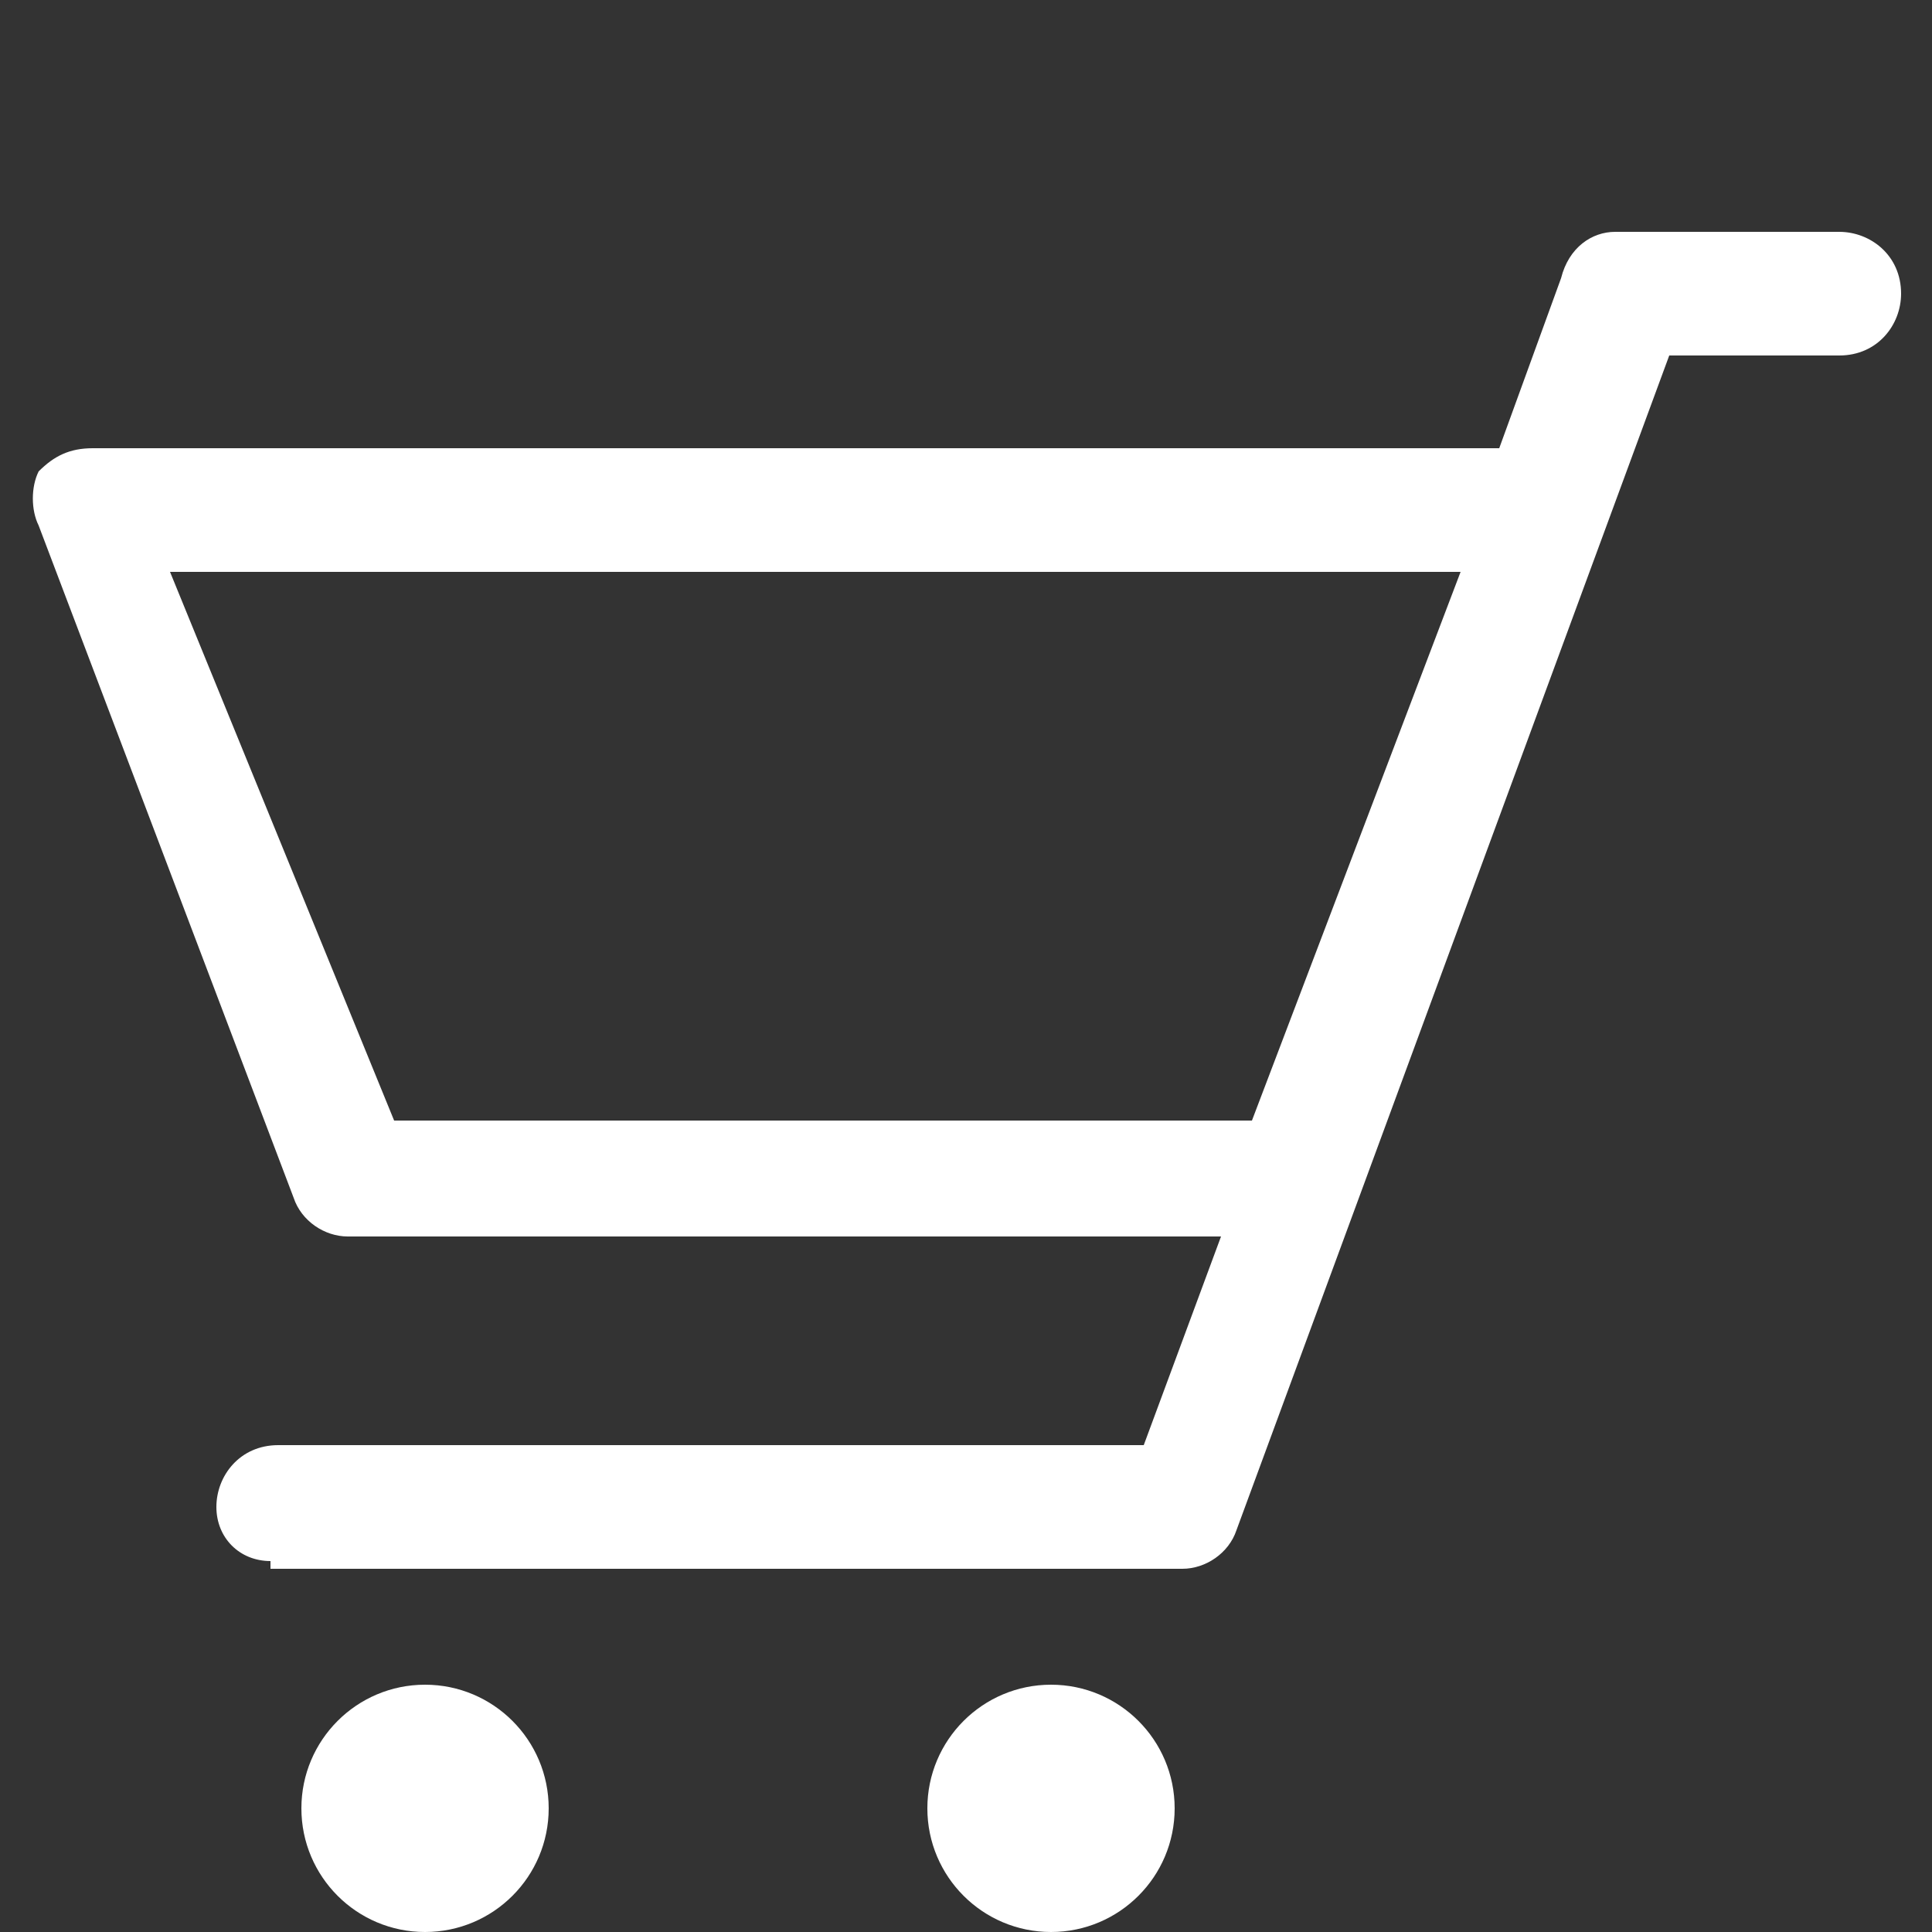
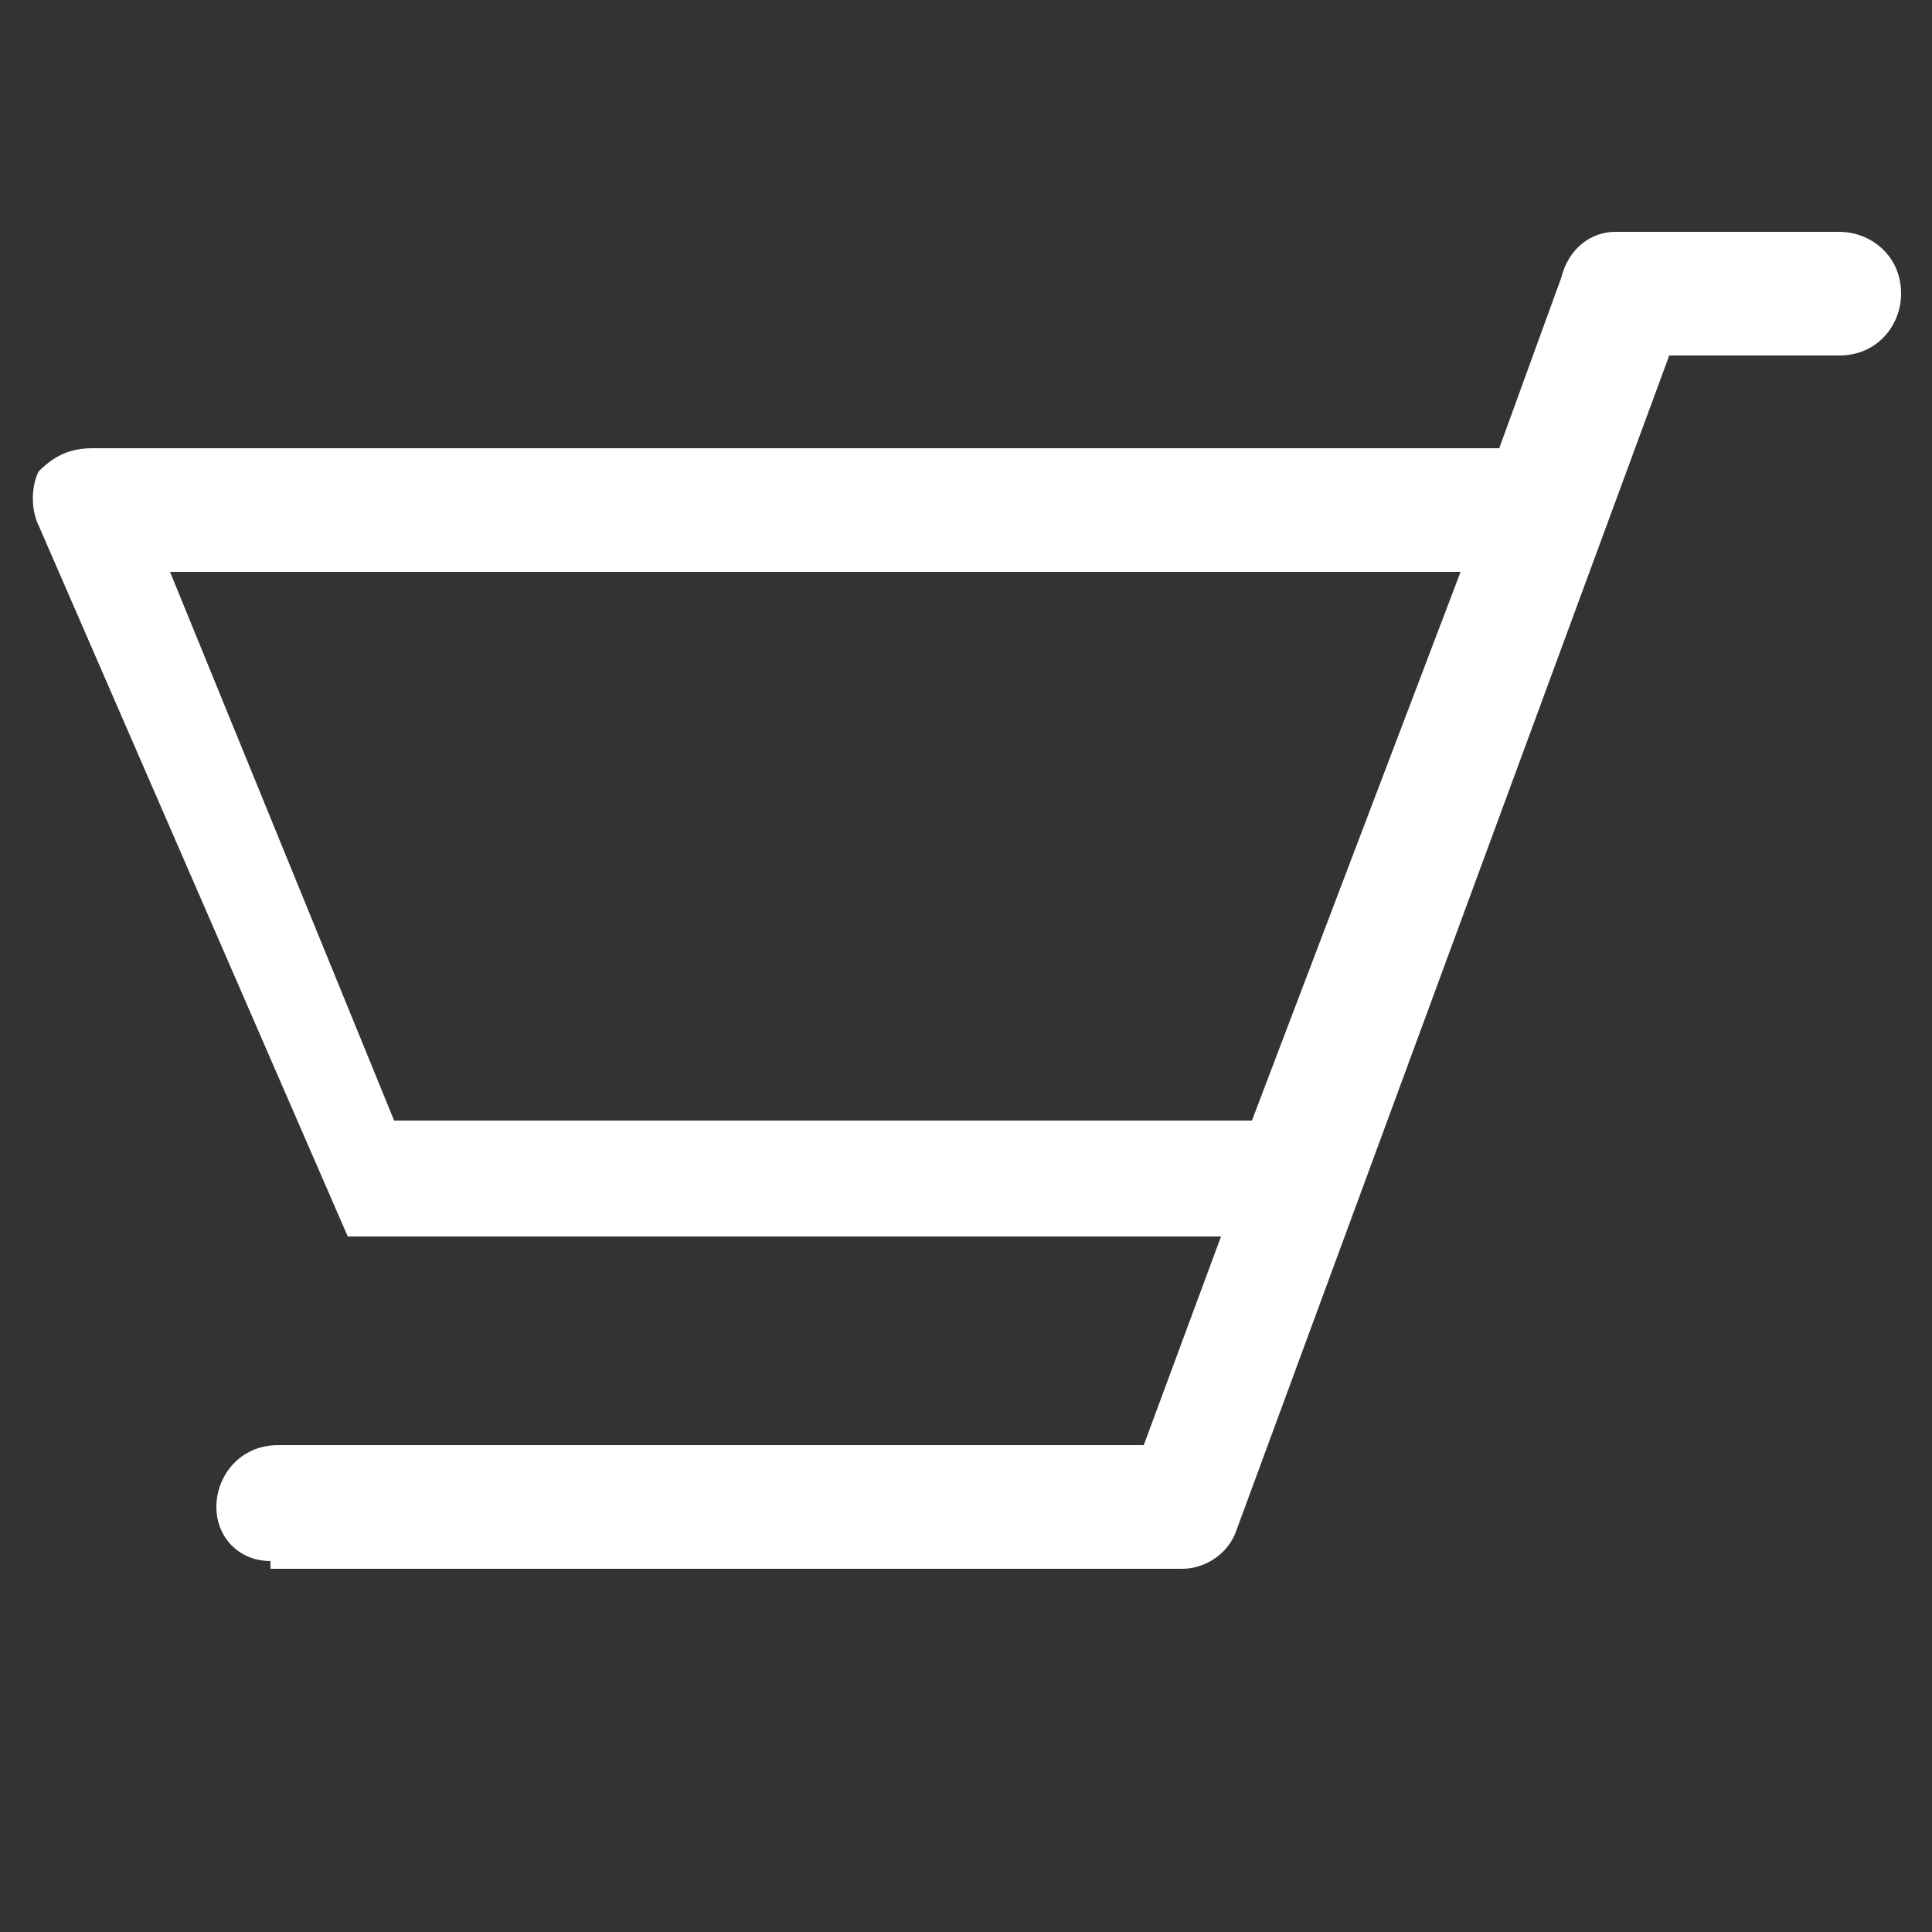
<svg xmlns="http://www.w3.org/2000/svg" version="1.1" id="Слой_1" x="0px" y="0px" viewBox="0 0 25 25" enable-background="new 0 0 25 25" xml:space="preserve">
  <rect x="0" y="0" width="25" height="25" fill="#333333" stroke="none" />
  <g>
    <g>
      <g>
-         <path fill="#FFFFFF" d="M3.5,20.2c-0.4,0-0.7-0.3-0.7-0.7c0-0.4,0.3-0.8,0.8-0.8h11.2l1-2.7H4.5c-0.3,0-0.6-0.2-0.7-0.5L0.5,6.8     c-0.1-0.2-0.1-0.5,0-0.7c0.2-0.2,0.4-0.3,0.7-0.3h18.2l0.8-2.2C20.3,3.2,20.6,3,20.9,3h2.9c0.4,0,0.8,0.3,0.8,0.8     c0,0.4-0.3,0.8-0.8,0.8h-2.2L16,19.8c-0.1,0.3-0.4,0.5-0.7,0.5H3.5V20.2z M5.1,14.5h11.1l2.7-7.1H2.2L5.1,14.5z" />
+         <path fill="#FFFFFF" d="M3.5,20.2c-0.4,0-0.7-0.3-0.7-0.7c0-0.4,0.3-0.8,0.8-0.8h11.2l1-2.7H4.5L0.5,6.8     c-0.1-0.2-0.1-0.5,0-0.7c0.2-0.2,0.4-0.3,0.7-0.3h18.2l0.8-2.2C20.3,3.2,20.6,3,20.9,3h2.9c0.4,0,0.8,0.3,0.8,0.8     c0,0.4-0.3,0.8-0.8,0.8h-2.2L16,19.8c-0.1,0.3-0.4,0.5-0.7,0.5H3.5V20.2z M5.1,14.5h11.1l2.7-7.1H2.2L5.1,14.5z" />
      </g>
      <g>
-         <circle fill="#FFFFFF" cx="13.6" cy="23.4" r="1.6" />
-       </g>
+         </g>
      <g>
-         <circle fill="#FFFFFF" cx="5.5" cy="23.4" r="1.6" />
-       </g>
+         </g>
    </g>
  </g>
</svg>